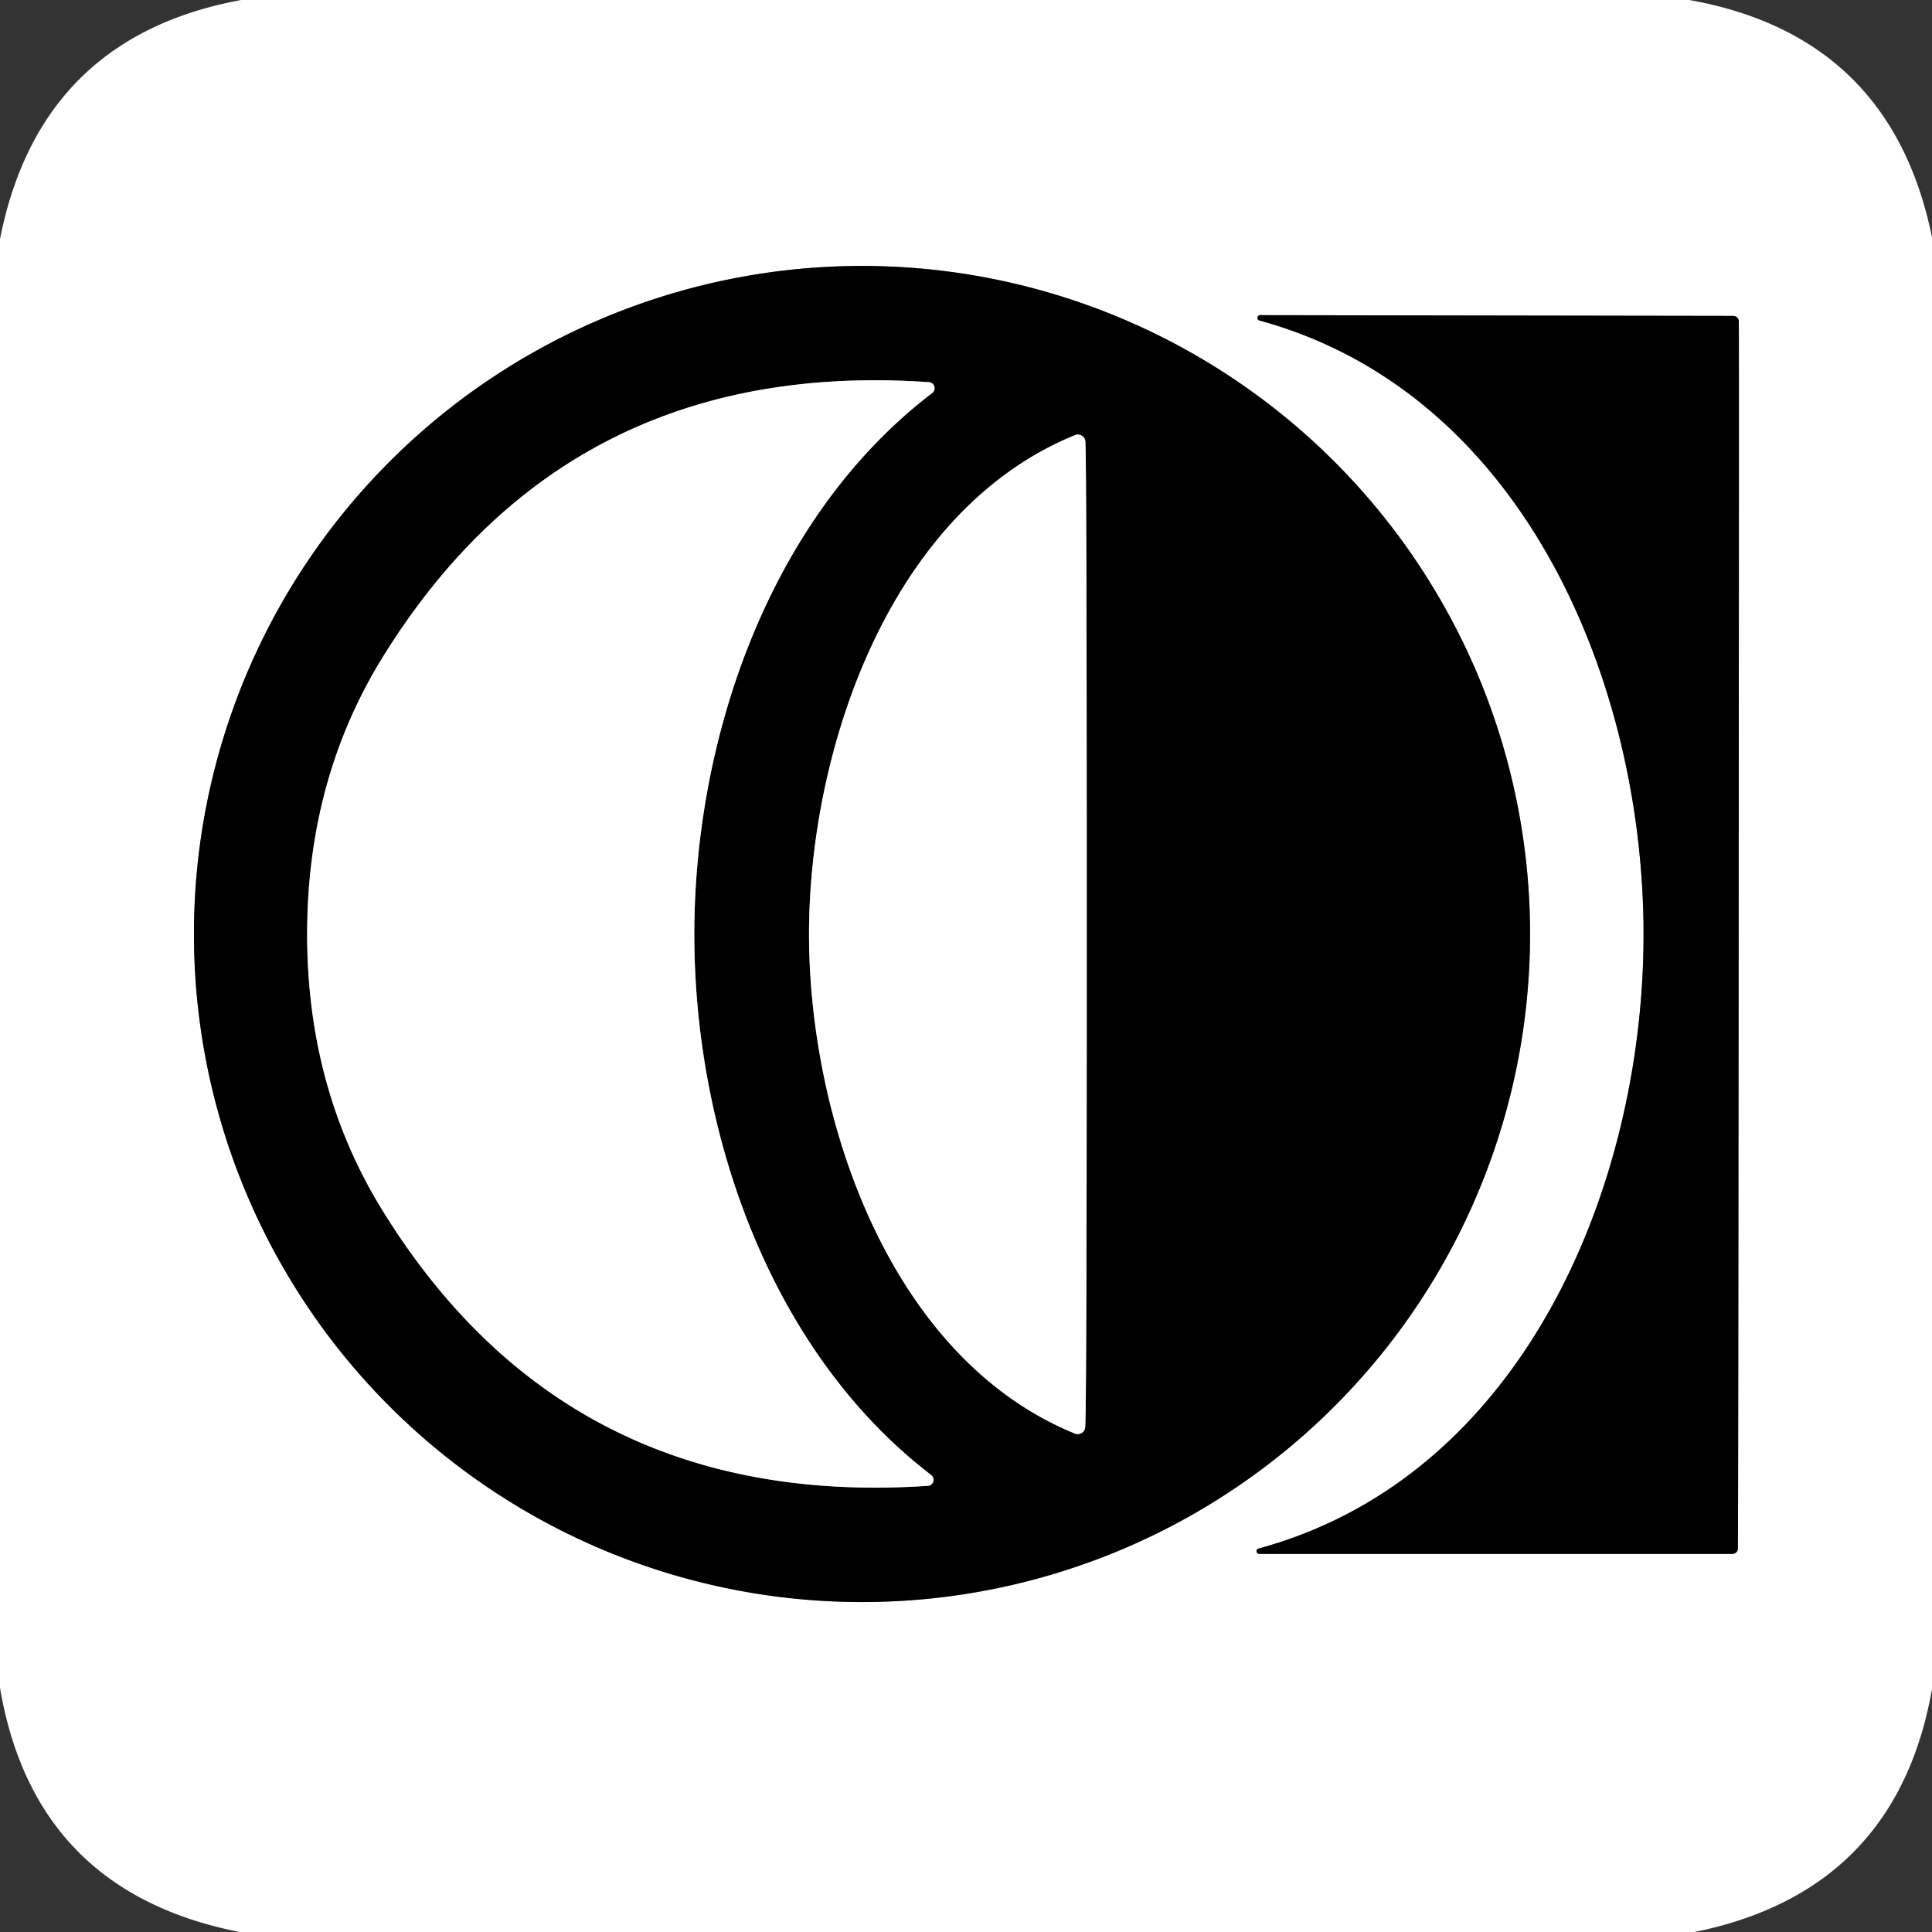
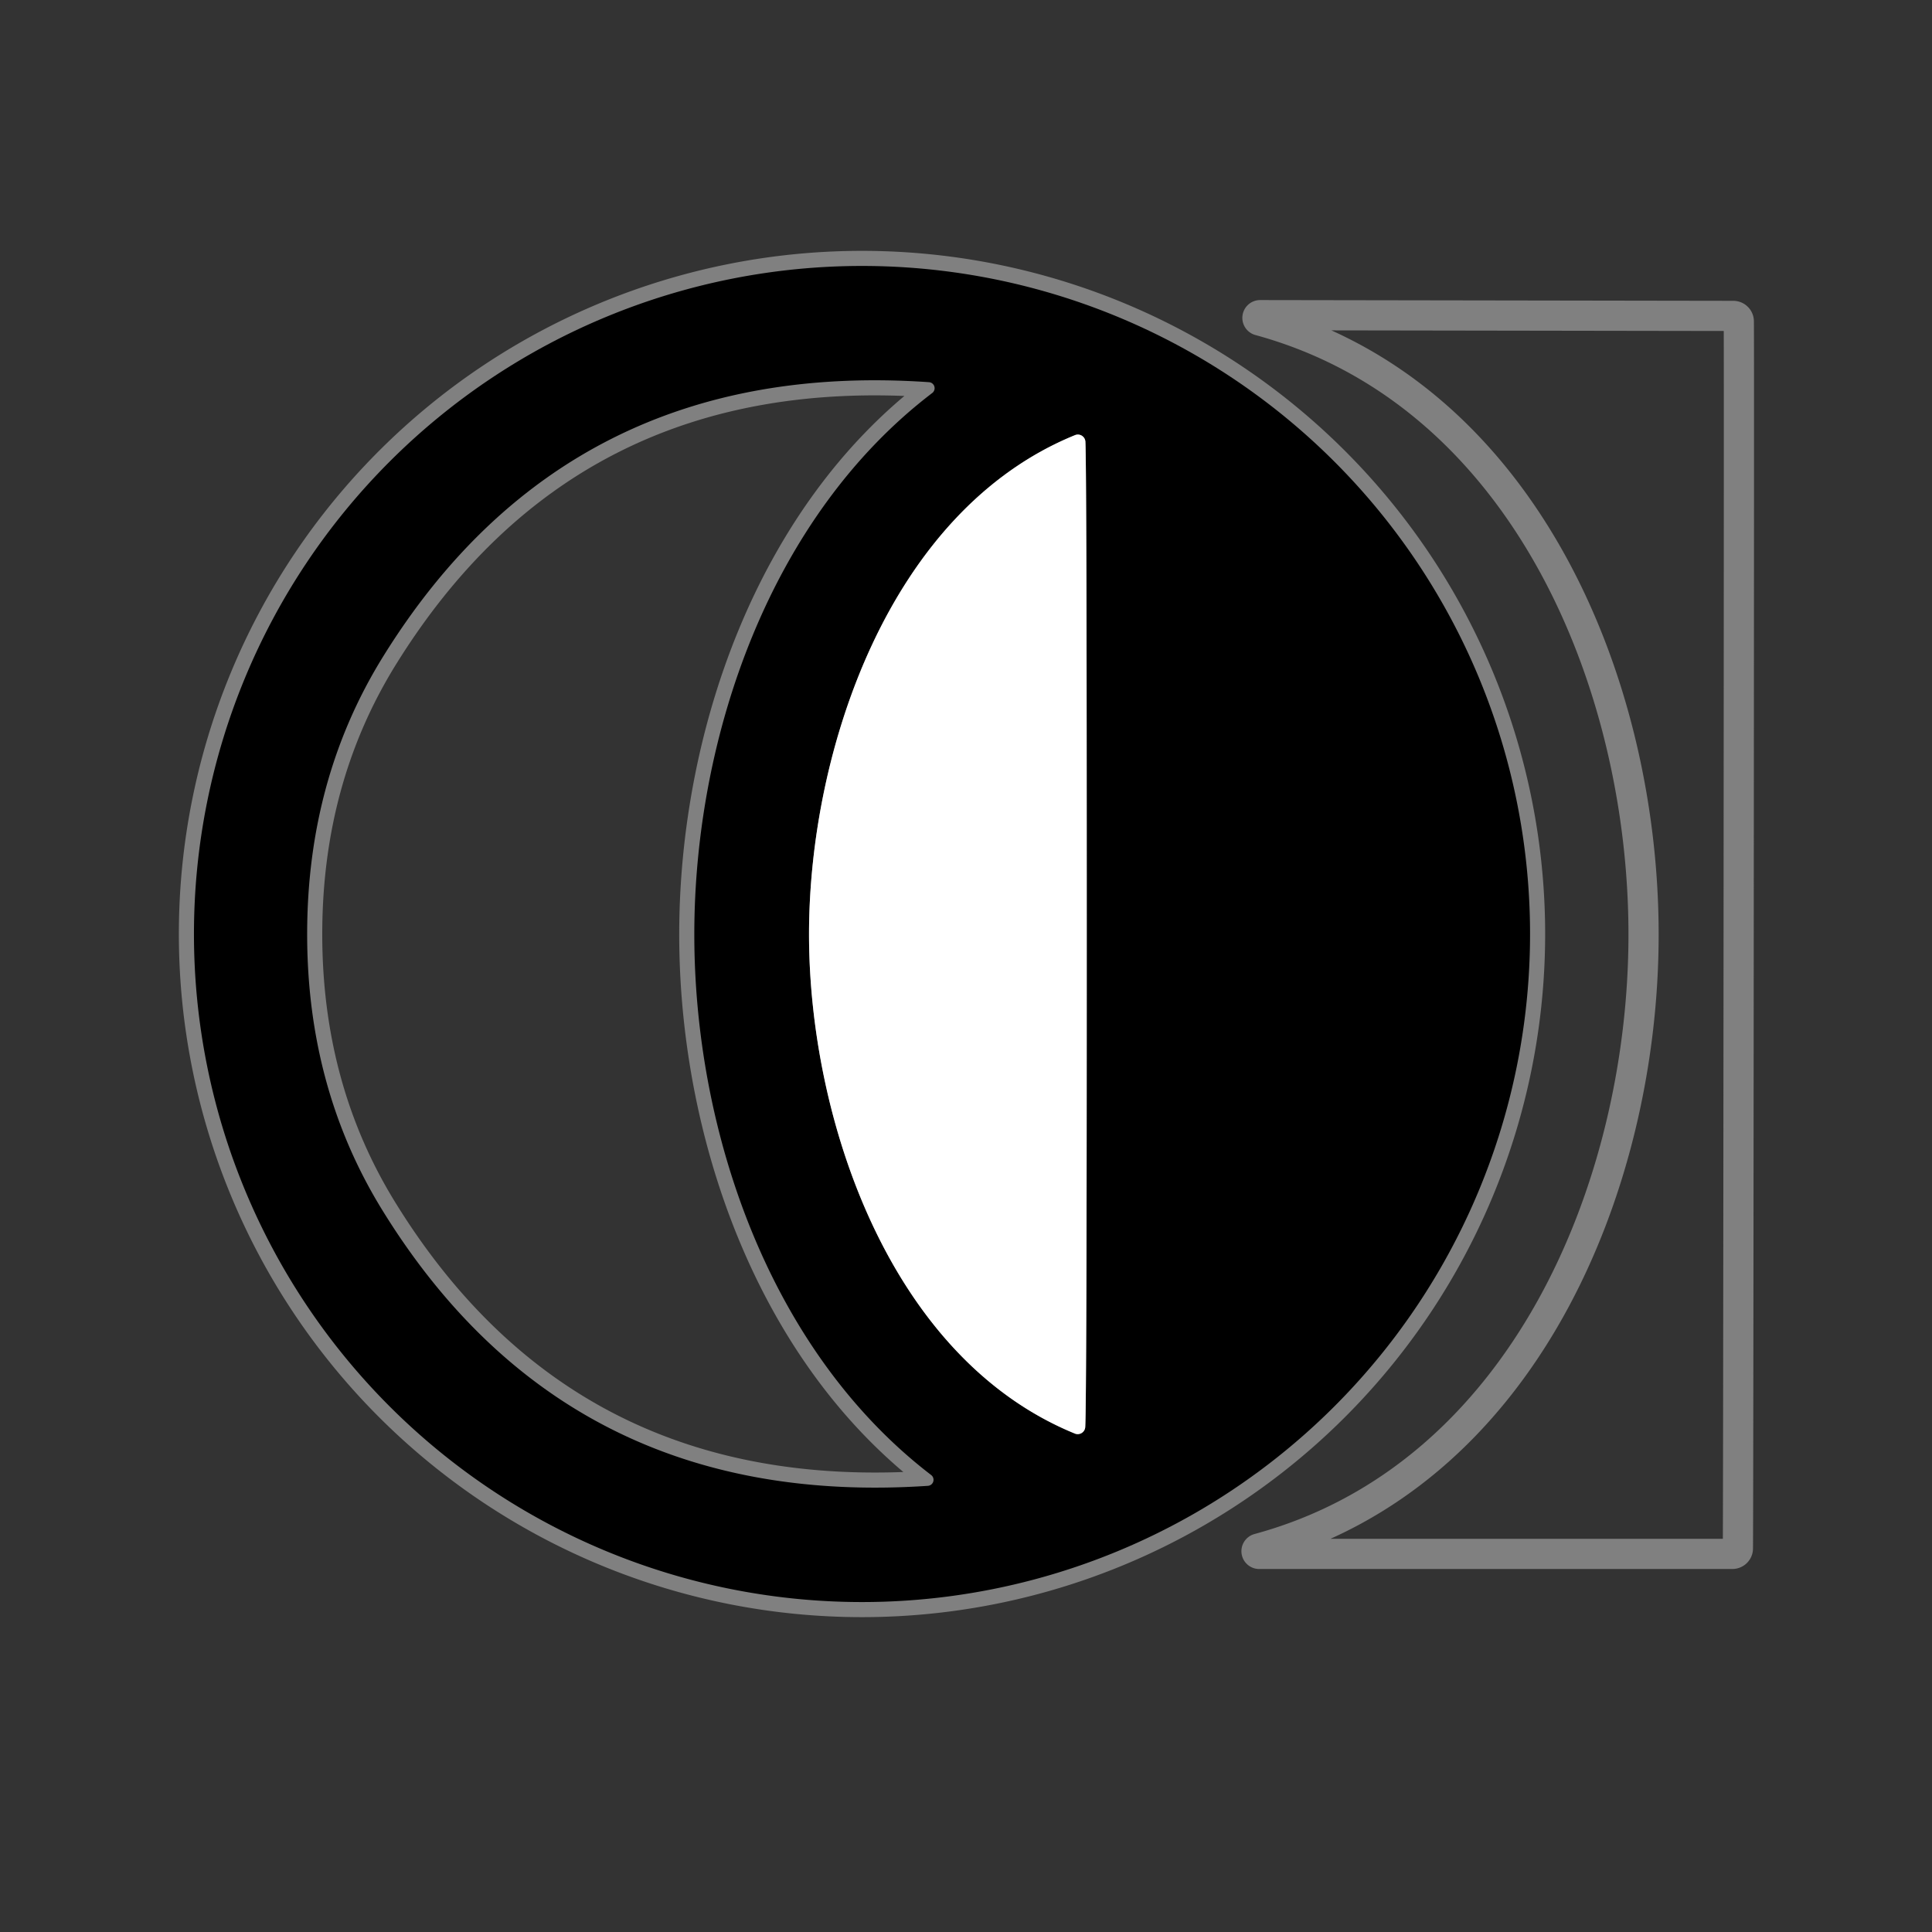
<svg xmlns="http://www.w3.org/2000/svg" version="1.1" viewBox="0.00 0.00 128.00 128.00">
  <rect x="0.00" y="0.00" width="128.00" height="128.00" fill="#333333" stroke="none" />
  <g stroke-width="2.00" fill="none" stroke-linecap="butt">
    <path stroke="#808080" vector-effect="non-scaling-stroke" d="   M 101.37 61.88   A 44.26 44.26 0.0 0 0 57.11 17.62   A 44.26 44.26 0.0 0 0 12.85 61.88   A 44.26 44.26 0.0 0 0 57.11 106.14   A 44.26 44.26 0.0 0 0 101.37 61.88" />
    <path stroke="#808080" vector-effect="non-scaling-stroke" d="   M 108.89 61.94   C 108.88 78.61 100.91 97.84 83.37 102.60   A 0.18 0.18 0.0 0 0 83.41 102.95   L 114.77 102.95   A 0.37 0.36 0.5 0 0 115.14 102.60   Q 115.16 101.48 115.19 61.94   Q 115.22 22.40 115.20 21.29   A 0.37 0.36 -0.4 0 0 114.84 20.93   L 83.48 20.88   A 0.18 0.18 0.0 0 0 83.43 21.23   C 100.97 26.02 108.90 45.27 108.89 61.94" />
    <path stroke="#808080" vector-effect="non-scaling-stroke" d="   M 20.35 61.85   Q 20.34 72.12 25.37 80.24   Q 37.62 100.04 61.48 98.44   A 0.40 0.40 0.0 0 0 61.70 97.73   C 50.98 89.52 45.99 74.96 46.00 61.87   C 46.01 48.78 51.03 34.22 61.76 26.04   A 0.40 0.40 0.0 0 0 61.54 25.32   Q 37.69 23.68 25.40 43.47   Q 20.36 51.58 20.35 61.85" />
    <path stroke="#808080" vector-effect="non-scaling-stroke" d="   M 53.60 61.90   C 53.60 74.07 58.90 89.95 71.22 94.98   A 0.50 0.50 0.0 0 0 71.90 94.54   Q 72.00 92.70 72.00 61.90   Q 72.00 31.10 71.91 29.26   A 0.50 0.50 0.0 0 0 71.22 28.83   C 58.90 33.85 53.60 49.73 53.60 61.90" />
  </g>
-   <path fill="#ffffff" d="   M 111.92 0.00   Q 125.28 2.39 128.00 15.72   L 128.00 111.90   Q 125.64 125.28 112.27 128.00   L 15.87 128.00   Q 2.29 125.32 0.00 111.82   L 0.00 15.84   Q 2.64 2.46 15.98 0.00   L 111.92 0.00   Z   M 101.37 61.88   A 44.26 44.26 0.0 0 0 57.11 17.62   A 44.26 44.26 0.0 0 0 12.85 61.88   A 44.26 44.26 0.0 0 0 57.11 106.14   A 44.26 44.26 0.0 0 0 101.37 61.88   Z   M 108.89 61.94   C 108.88 78.61 100.91 97.84 83.37 102.60   A 0.18 0.18 0.0 0 0 83.41 102.95   L 114.77 102.95   A 0.37 0.36 0.5 0 0 115.14 102.60   Q 115.16 101.48 115.19 61.94   Q 115.22 22.40 115.20 21.29   A 0.37 0.36 -0.4 0 0 114.84 20.93   L 83.48 20.88   A 0.18 0.18 0.0 0 0 83.43 21.23   C 100.97 26.02 108.90 45.27 108.89 61.94   Z" />
  <path fill="#000000" d="   M 101.37 61.88   A 44.26 44.26 0.0 0 1 57.11 106.14   A 44.26 44.26 0.0 0 1 12.85 61.88   A 44.26 44.26 0.0 0 1 57.11 17.62   A 44.26 44.26 0.0 0 1 101.37 61.88   Z   M 20.35 61.85   Q 20.34 72.12 25.37 80.24   Q 37.62 100.04 61.48 98.44   A 0.40 0.40 0.0 0 0 61.70 97.73   C 50.98 89.52 45.99 74.96 46.00 61.87   C 46.01 48.78 51.03 34.22 61.76 26.04   A 0.40 0.40 0.0 0 0 61.54 25.32   Q 37.69 23.68 25.40 43.47   Q 20.36 51.58 20.35 61.85   Z   M 53.60 61.90   C 53.60 74.07 58.90 89.95 71.22 94.98   A 0.50 0.50 0.0 0 0 71.90 94.54   Q 72.00 92.70 72.00 61.90   Q 72.00 31.10 71.91 29.26   A 0.50 0.50 0.0 0 0 71.22 28.83   C 58.90 33.85 53.60 49.73 53.60 61.90   Z" />
-   <path fill="#000000" d="   M 115.19 61.94   Q 115.16 101.48 115.14 102.60   A 0.37 0.36 0.5 0 1 114.77 102.95   L 83.41 102.95   A 0.18 0.18 0.0 0 1 83.37 102.60   C 100.91 97.84 108.88 78.61 108.89 61.94   C 108.90 45.27 100.97 26.02 83.43 21.23   A 0.18 0.18 0.0 0 1 83.48 20.88   L 114.84 20.93   A 0.37 0.36 -0.4 0 1 115.20 21.29   Q 115.22 22.40 115.19 61.94   Z" />
-   <path fill="#ffffff" d="   M 46.00 61.87   C 45.99 74.96 50.98 89.52 61.70 97.73   A 0.40 0.40 0.0 0 1 61.48 98.44   Q 37.62 100.04 25.37 80.24   Q 20.34 72.12 20.35 61.85   Q 20.36 51.58 25.40 43.47   Q 37.69 23.68 61.54 25.32   A 0.40 0.40 0.0 0 1 61.76 26.04   C 51.03 34.22 46.01 48.78 46.00 61.87   Z" />
  <path fill="#ffffff" d="   M 72.00 61.90   Q 72.00 92.70 71.90 94.54   A 0.50 0.50 0.0 0 1 71.22 94.98   C 58.90 89.95 53.60 74.07 53.60 61.90   C 53.60 49.73 58.90 33.85 71.22 28.83   A 0.50 0.50 0.0 0 1 71.91 29.26   Q 72.00 31.10 72.00 61.90   Z" />
</svg>